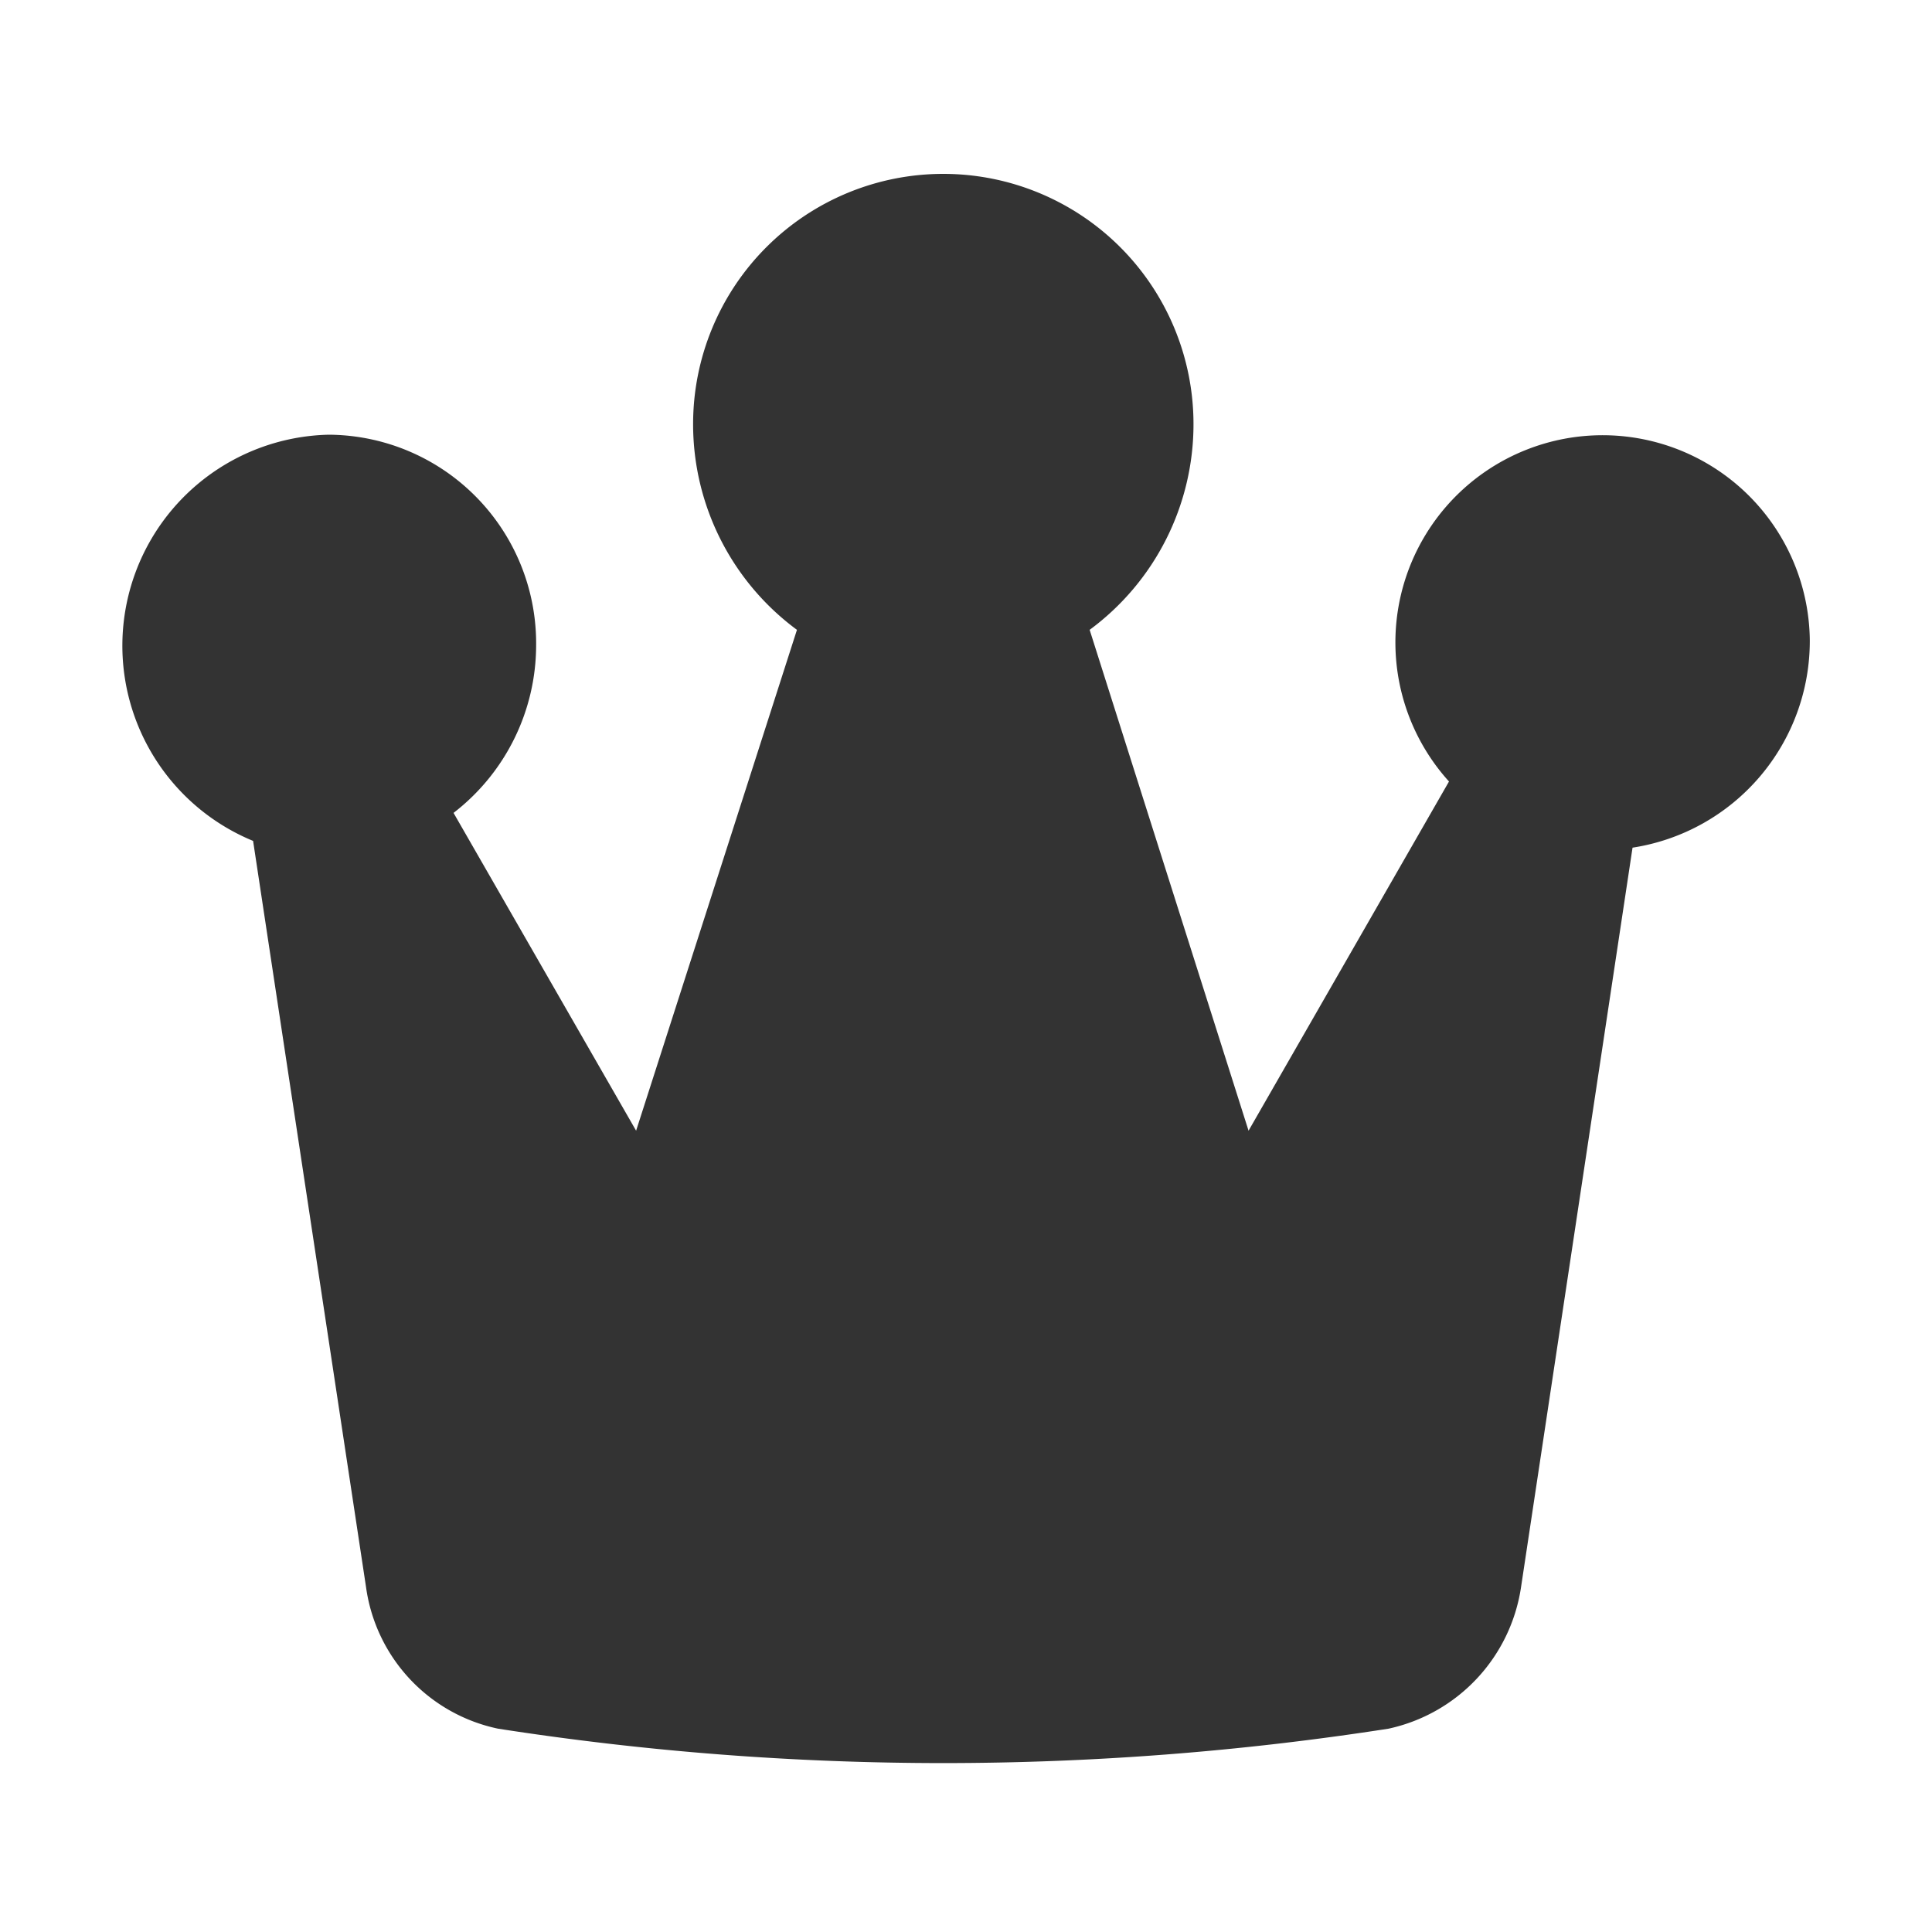
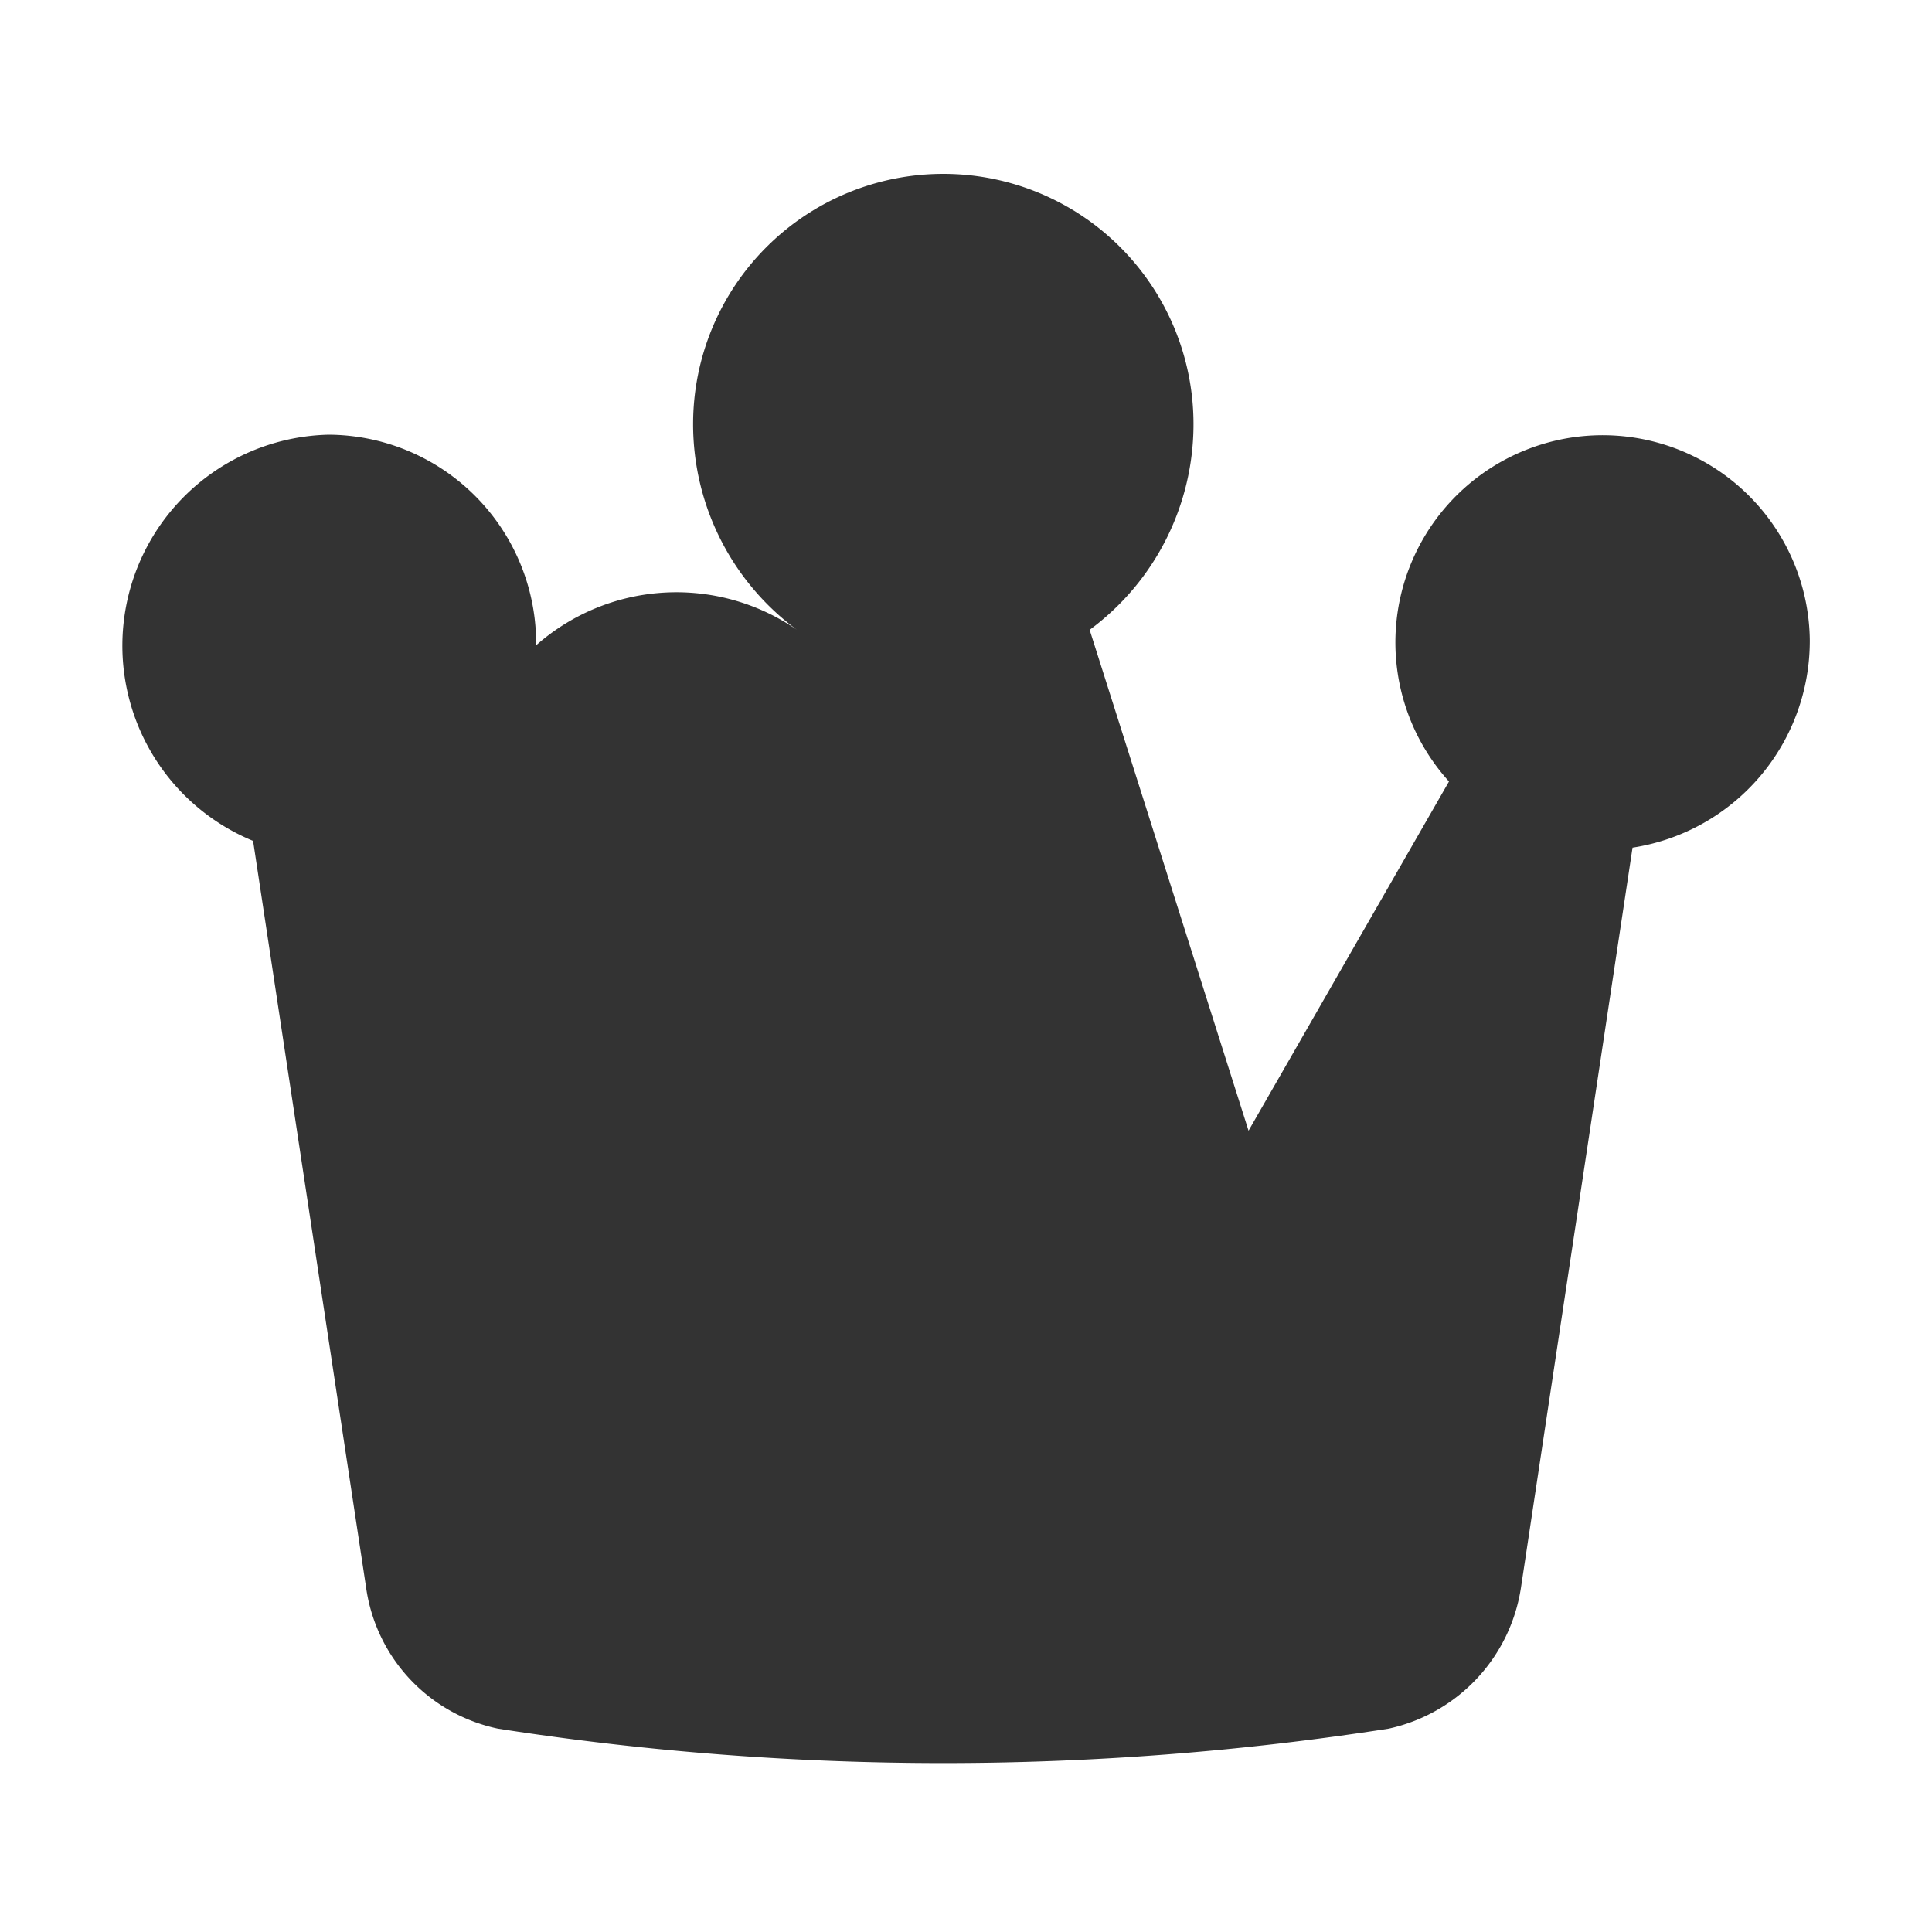
<svg xmlns="http://www.w3.org/2000/svg" id="レイヤー_1" data-name="レイヤー 1" viewBox="0 0 40 33" width="50" height="50">
  <defs>
    <style>.cls-1{fill:#333;}</style>
  </defs>
-   <path class="cls-1" d="M37.47,9.75A4.29,4.29,0,1,0,30,12.68l-4.15,7.23L22.56,9.54a5.29,5.29,0,0,0,2.15-4.26,5.18,5.18,0,1,0-10.36,0A5.29,5.29,0,0,0,16.5,9.54L13.17,19.91,9.39,13.33A4.39,4.39,0,0,0,11.1,9.86,4.32,4.32,0,0,0,6.81,5.5a4.37,4.37,0,0,0-1.57,8.41L7.58,29.37a3.48,3.48,0,0,0,2.73,2.92,60,60,0,0,0,18.44,0,3.53,3.53,0,0,0,2.74-2.92L33.8,14.05A4.33,4.33,0,0,0,37.47,9.75Z" />
+   <path class="cls-1" d="M37.47,9.75A4.29,4.29,0,1,0,30,12.68l-4.15,7.23L22.56,9.54a5.29,5.29,0,0,0,2.15-4.26,5.18,5.18,0,1,0-10.36,0A5.29,5.29,0,0,0,16.5,9.54A4.39,4.39,0,0,0,11.1,9.86,4.32,4.32,0,0,0,6.81,5.5a4.37,4.37,0,0,0-1.57,8.41L7.58,29.37a3.48,3.48,0,0,0,2.73,2.92,60,60,0,0,0,18.44,0,3.53,3.53,0,0,0,2.74-2.92L33.8,14.05A4.33,4.33,0,0,0,37.47,9.75Z" />
</svg>